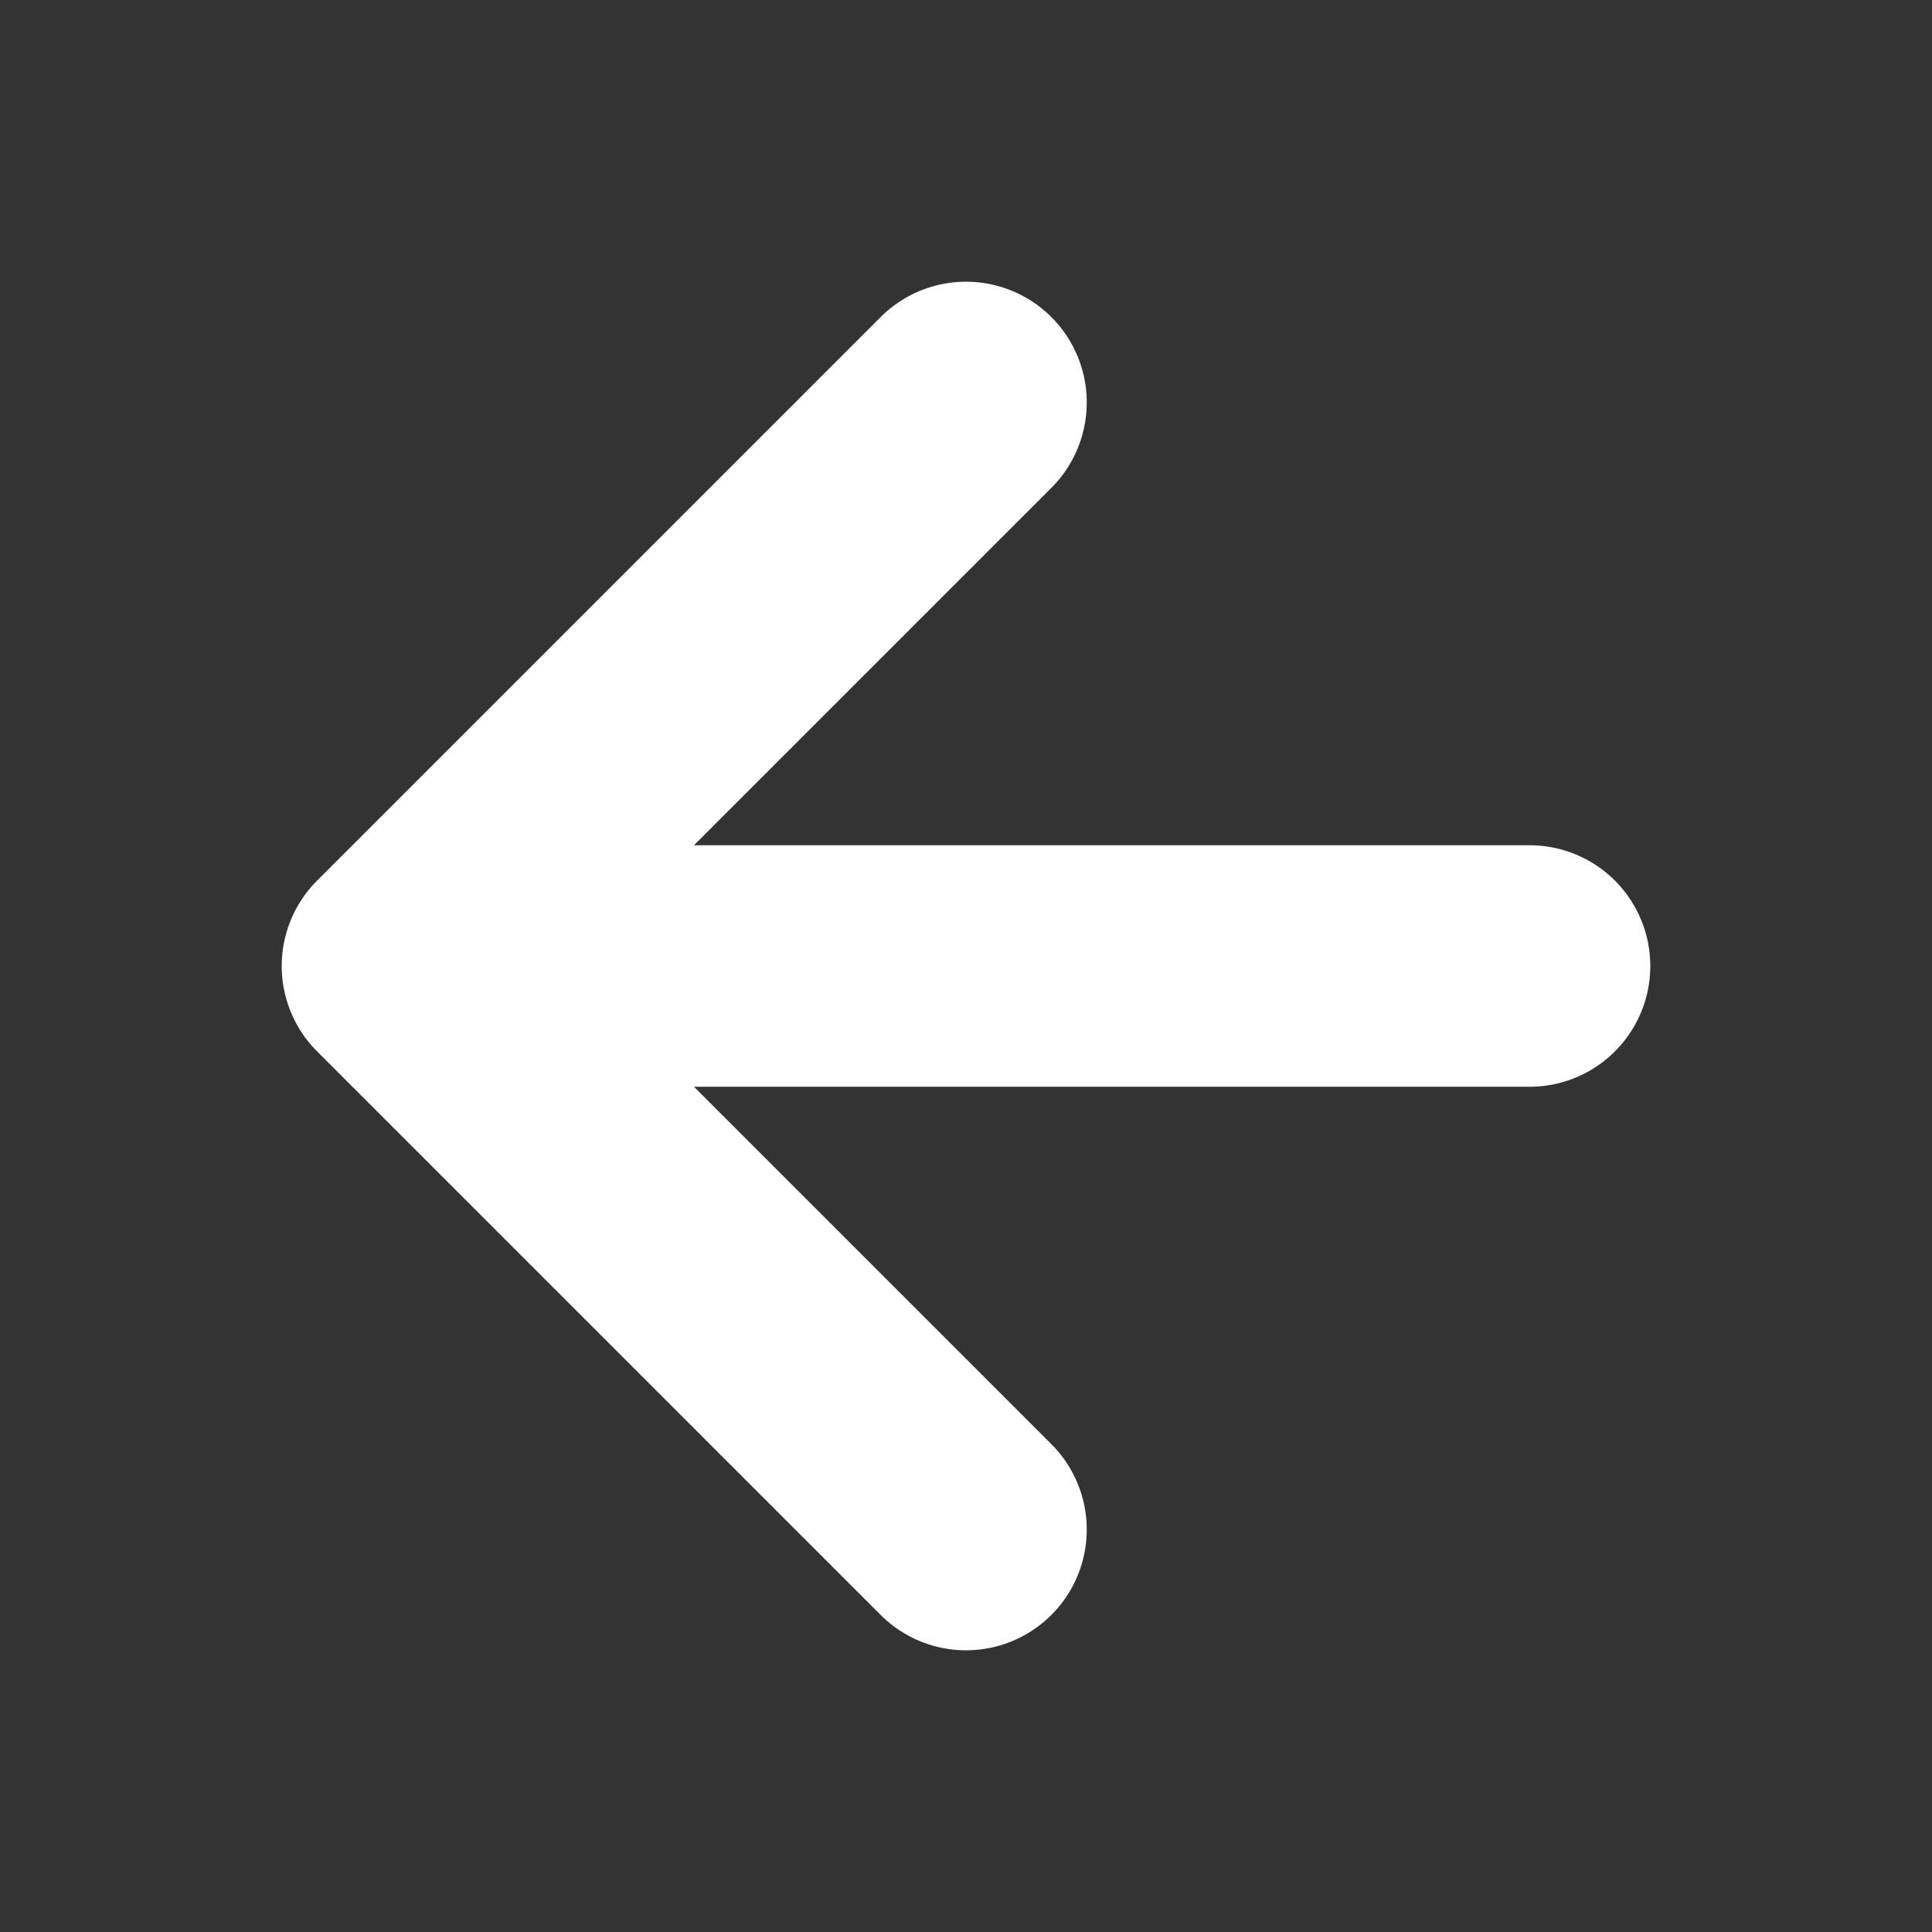
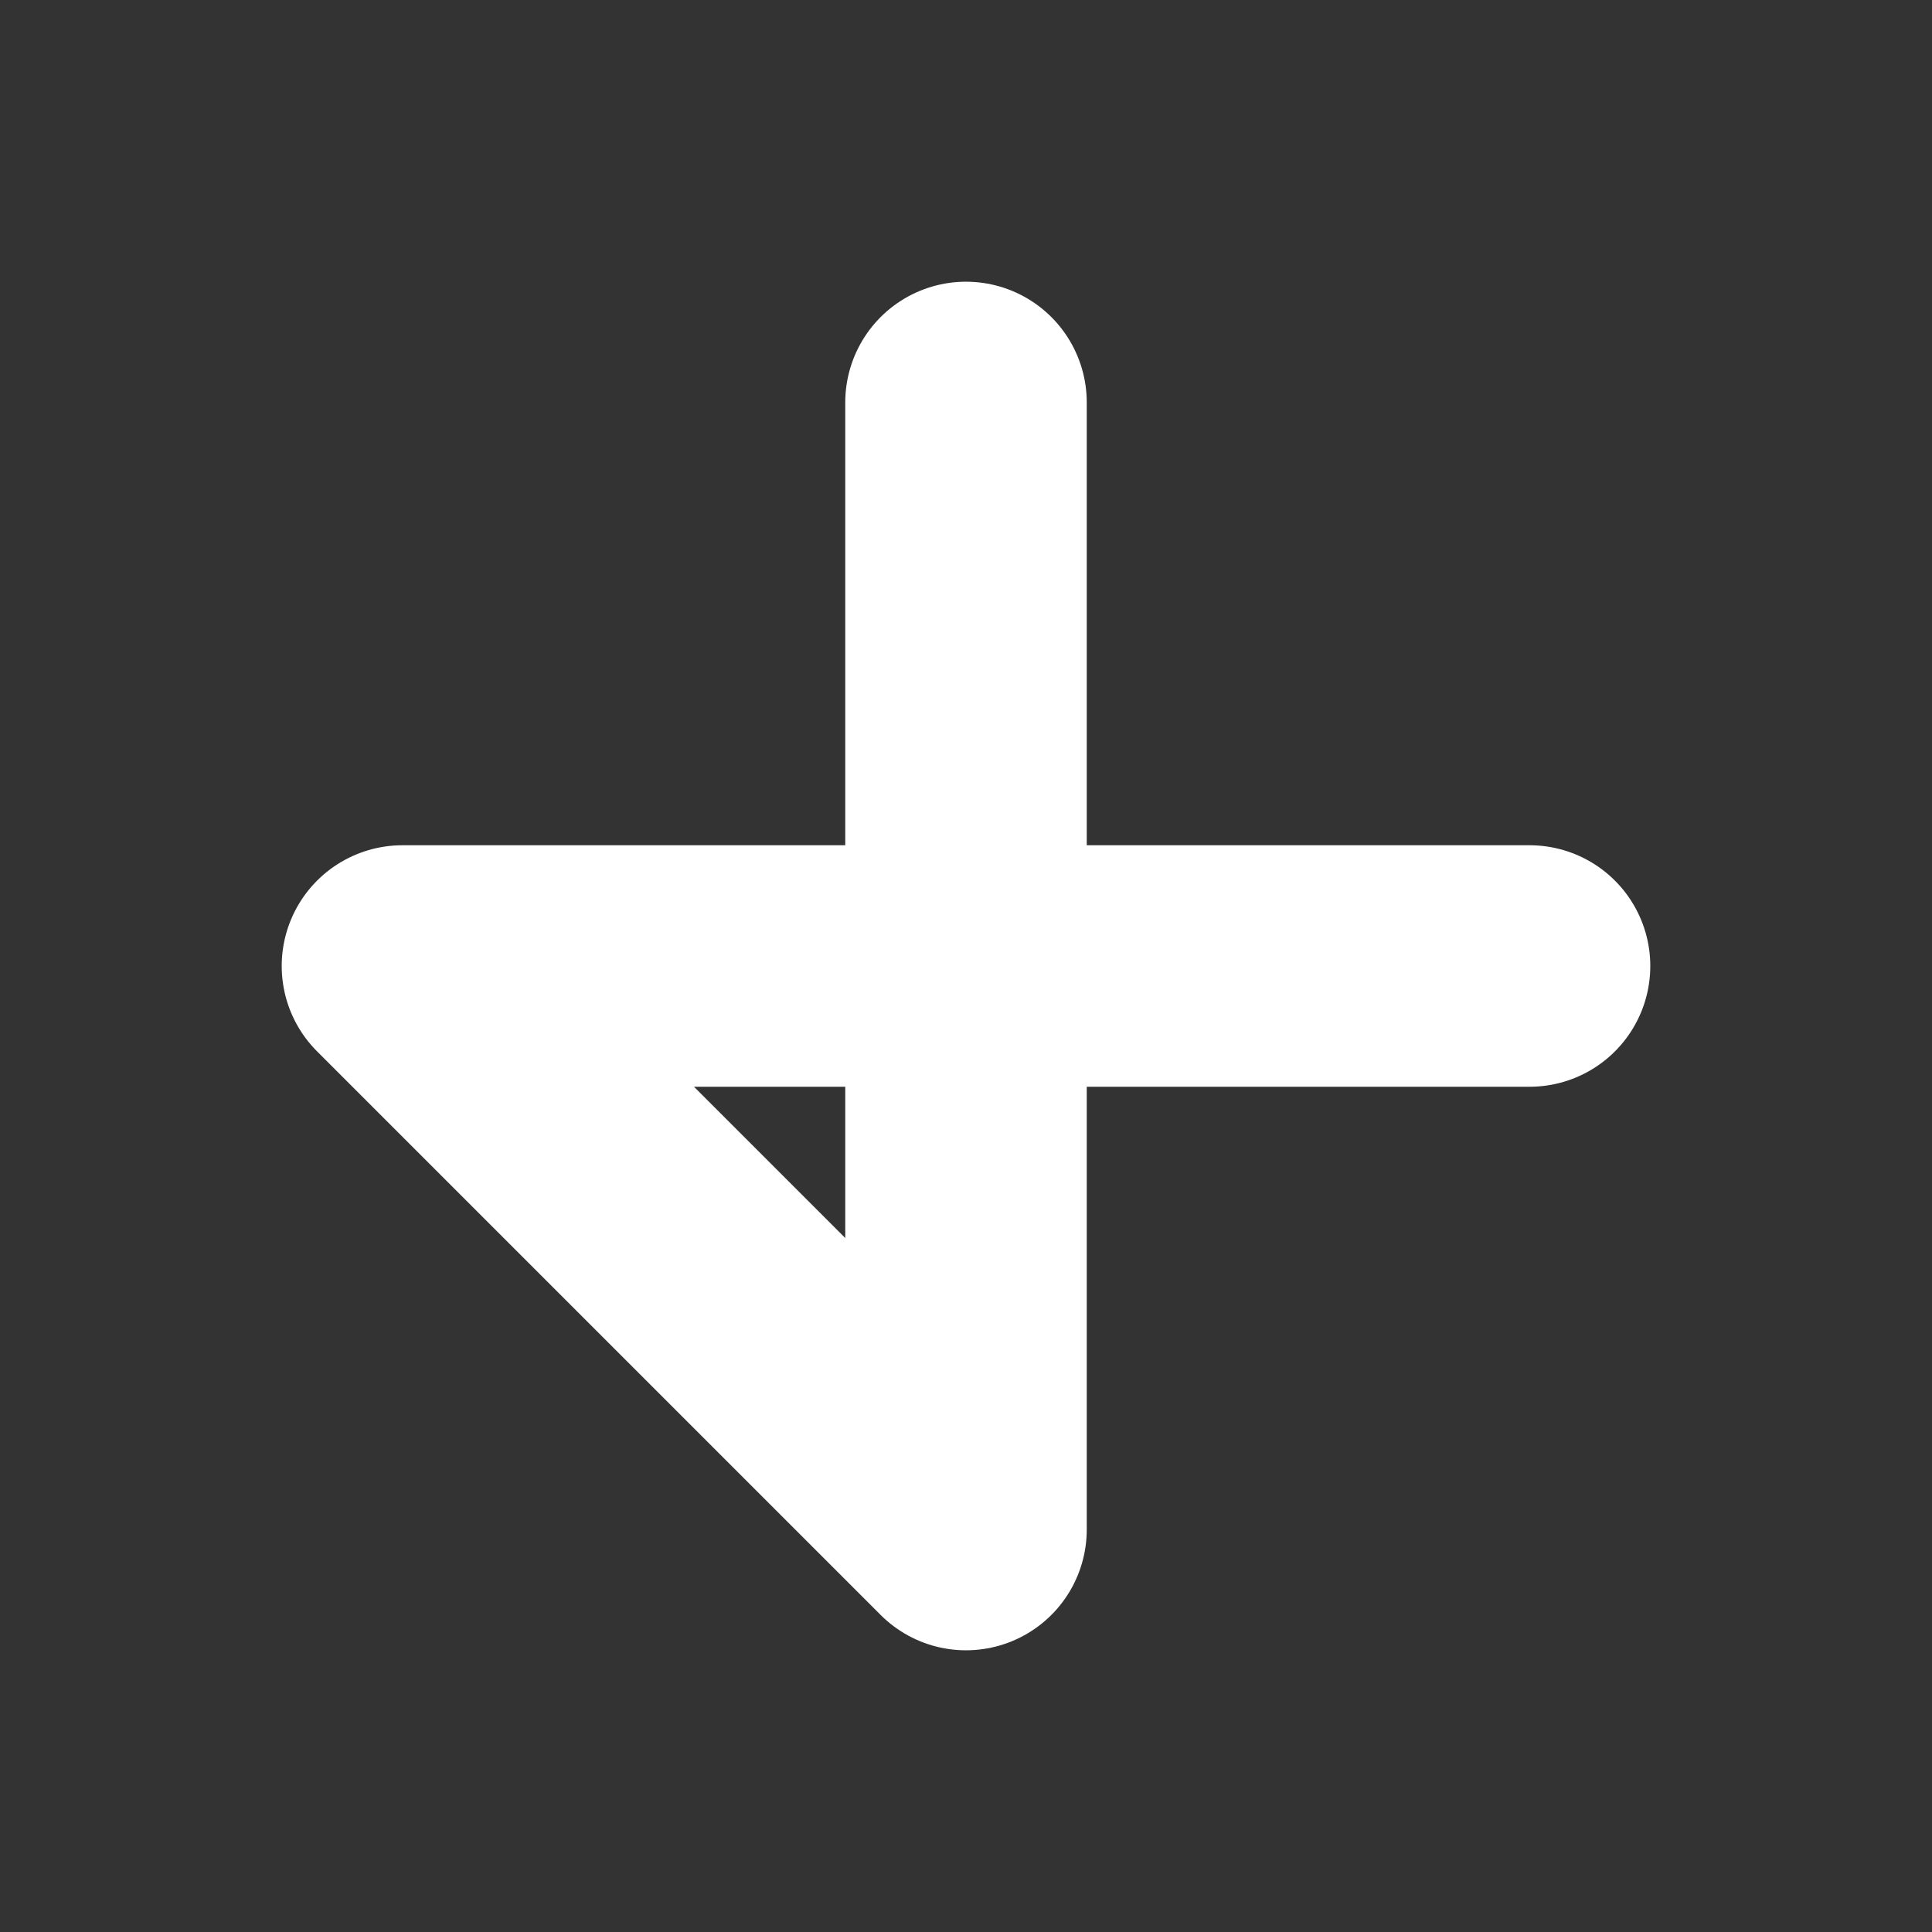
<svg xmlns="http://www.w3.org/2000/svg" width="16" height="16" viewBox="0 0 16 16" fill="none">
  <rect x="0" y="0" width="16" height="16" fill="#333333" stroke="none" />
-   <path d="M12.667 8H3.333M3.333 8L8 12.667M3.333 8L8 3.333" stroke="#FFFFFF" stroke-width="2" stroke-linecap="round" stroke-linejoin="round" />
+   <path d="M12.667 8H3.333M3.333 8L8 12.667L8 3.333" stroke="#FFFFFF" stroke-width="2" stroke-linecap="round" stroke-linejoin="round" />
</svg>